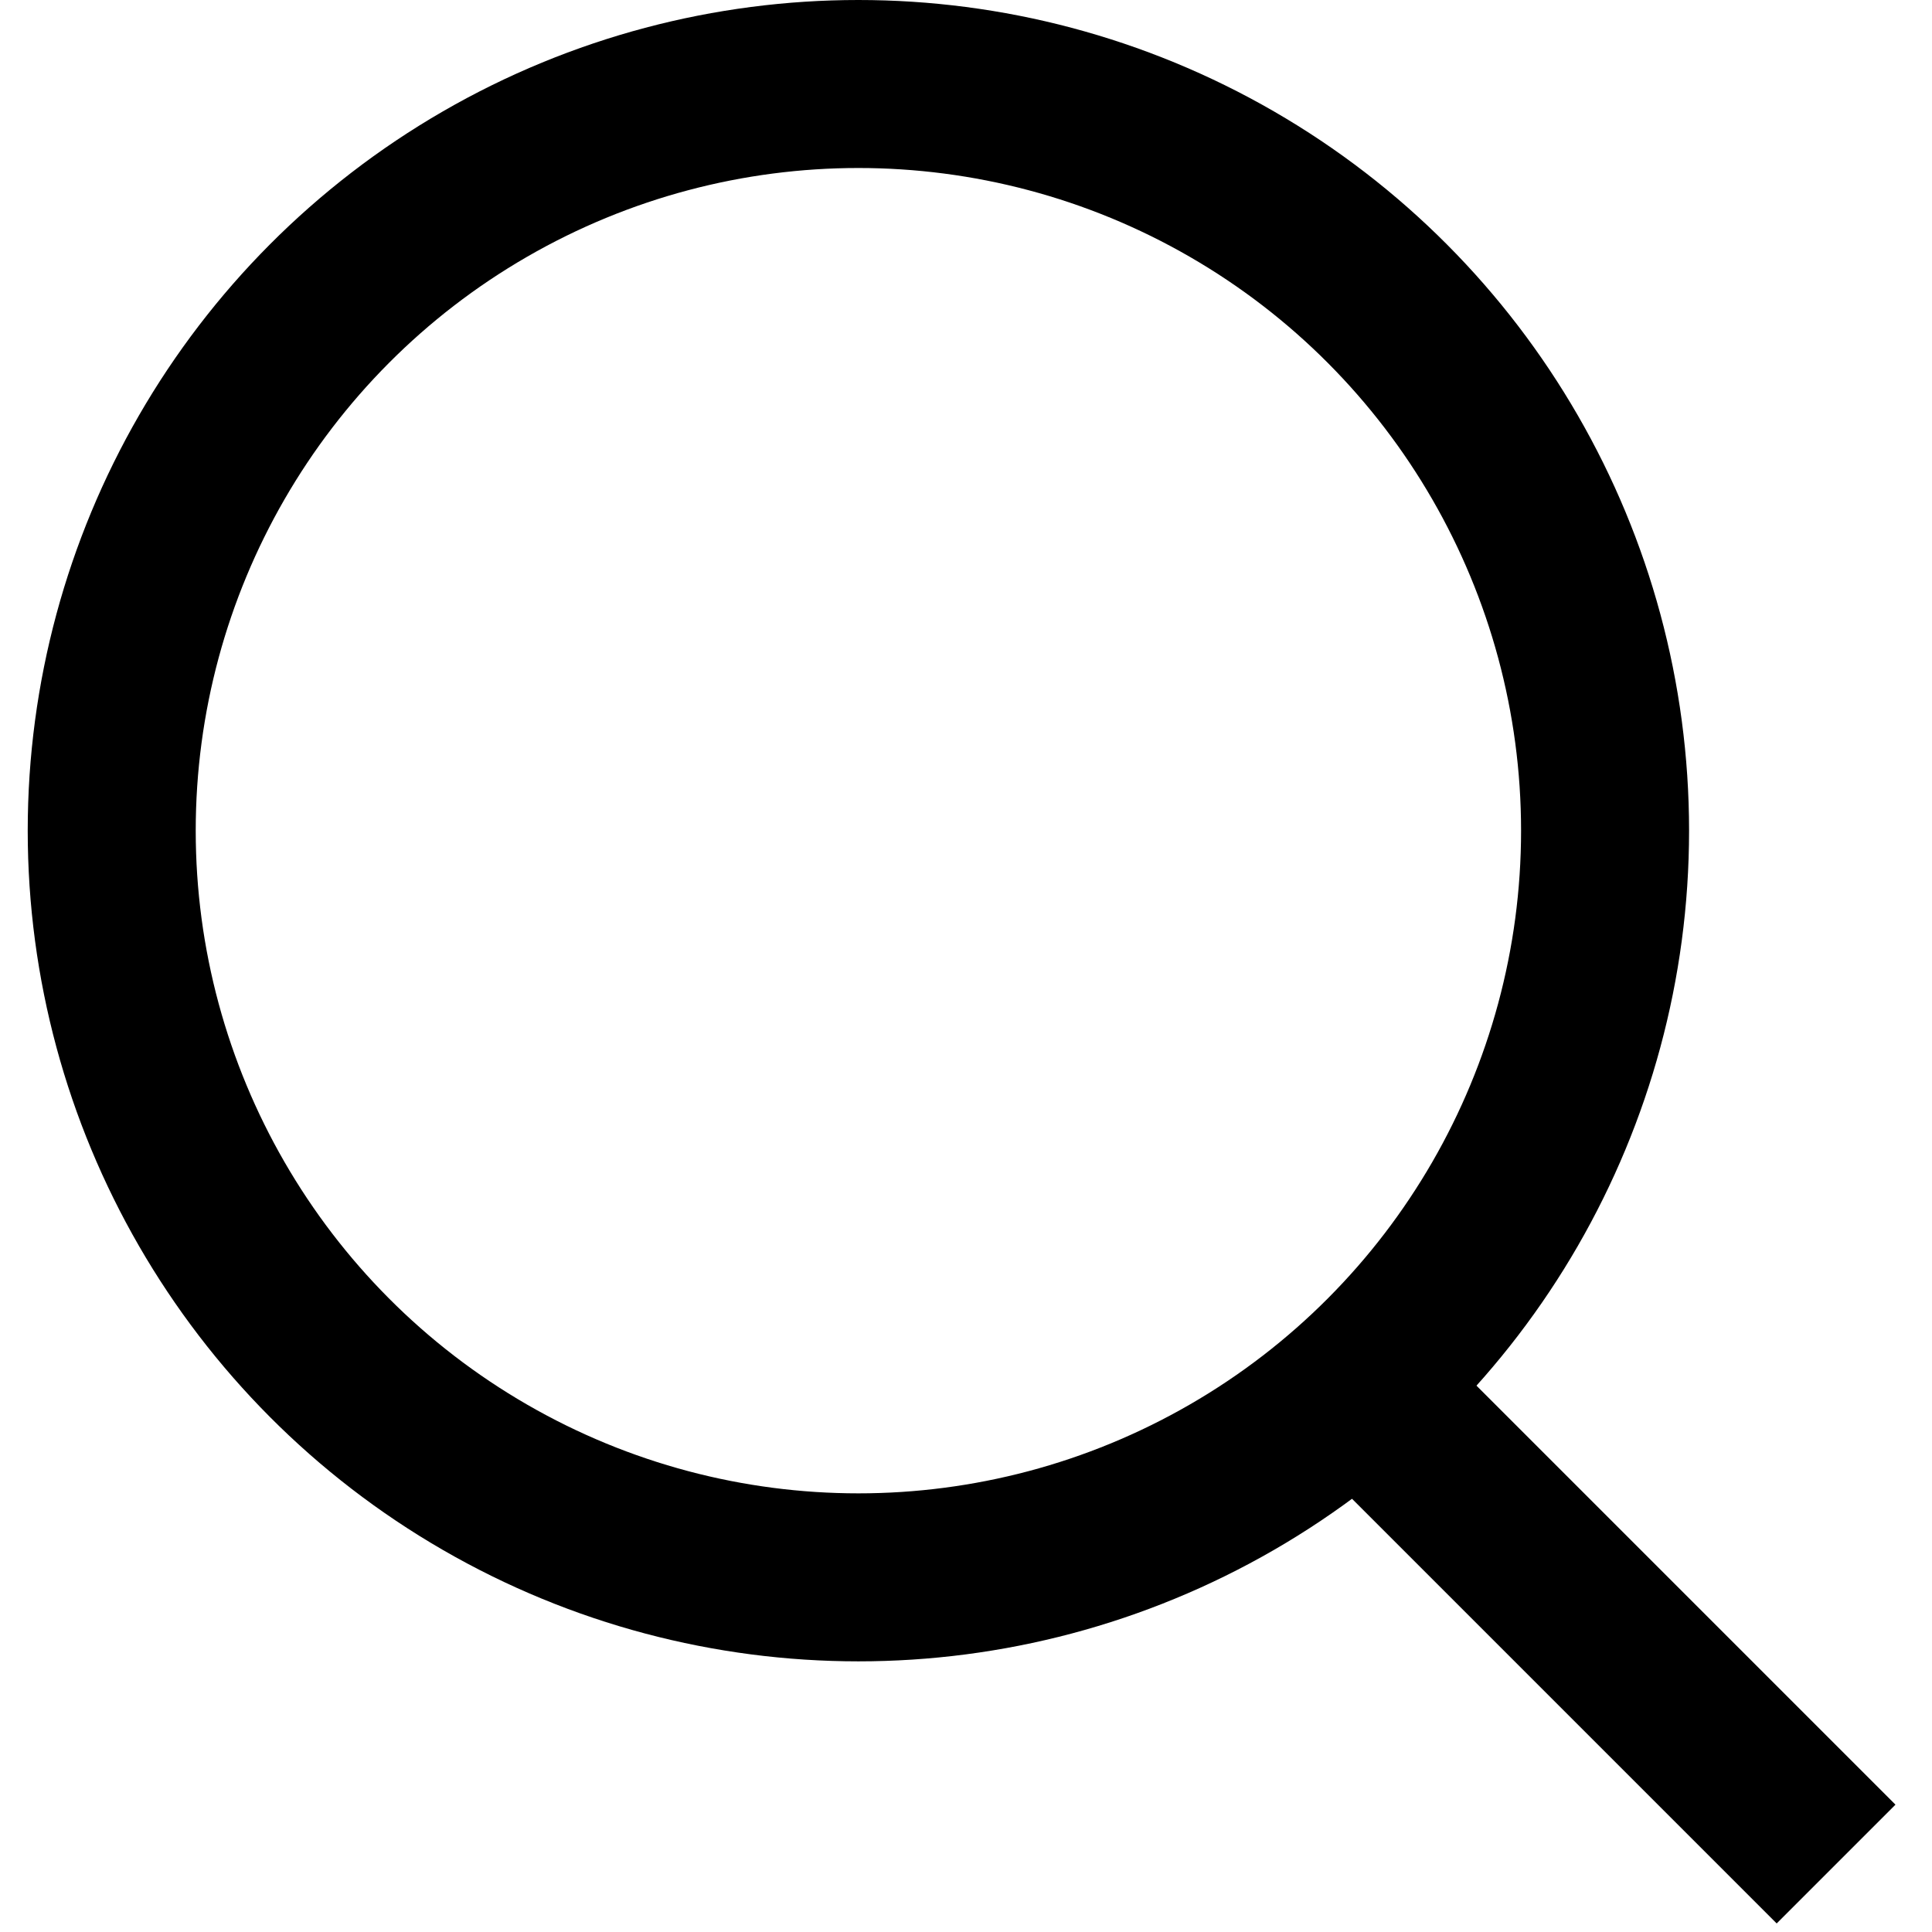
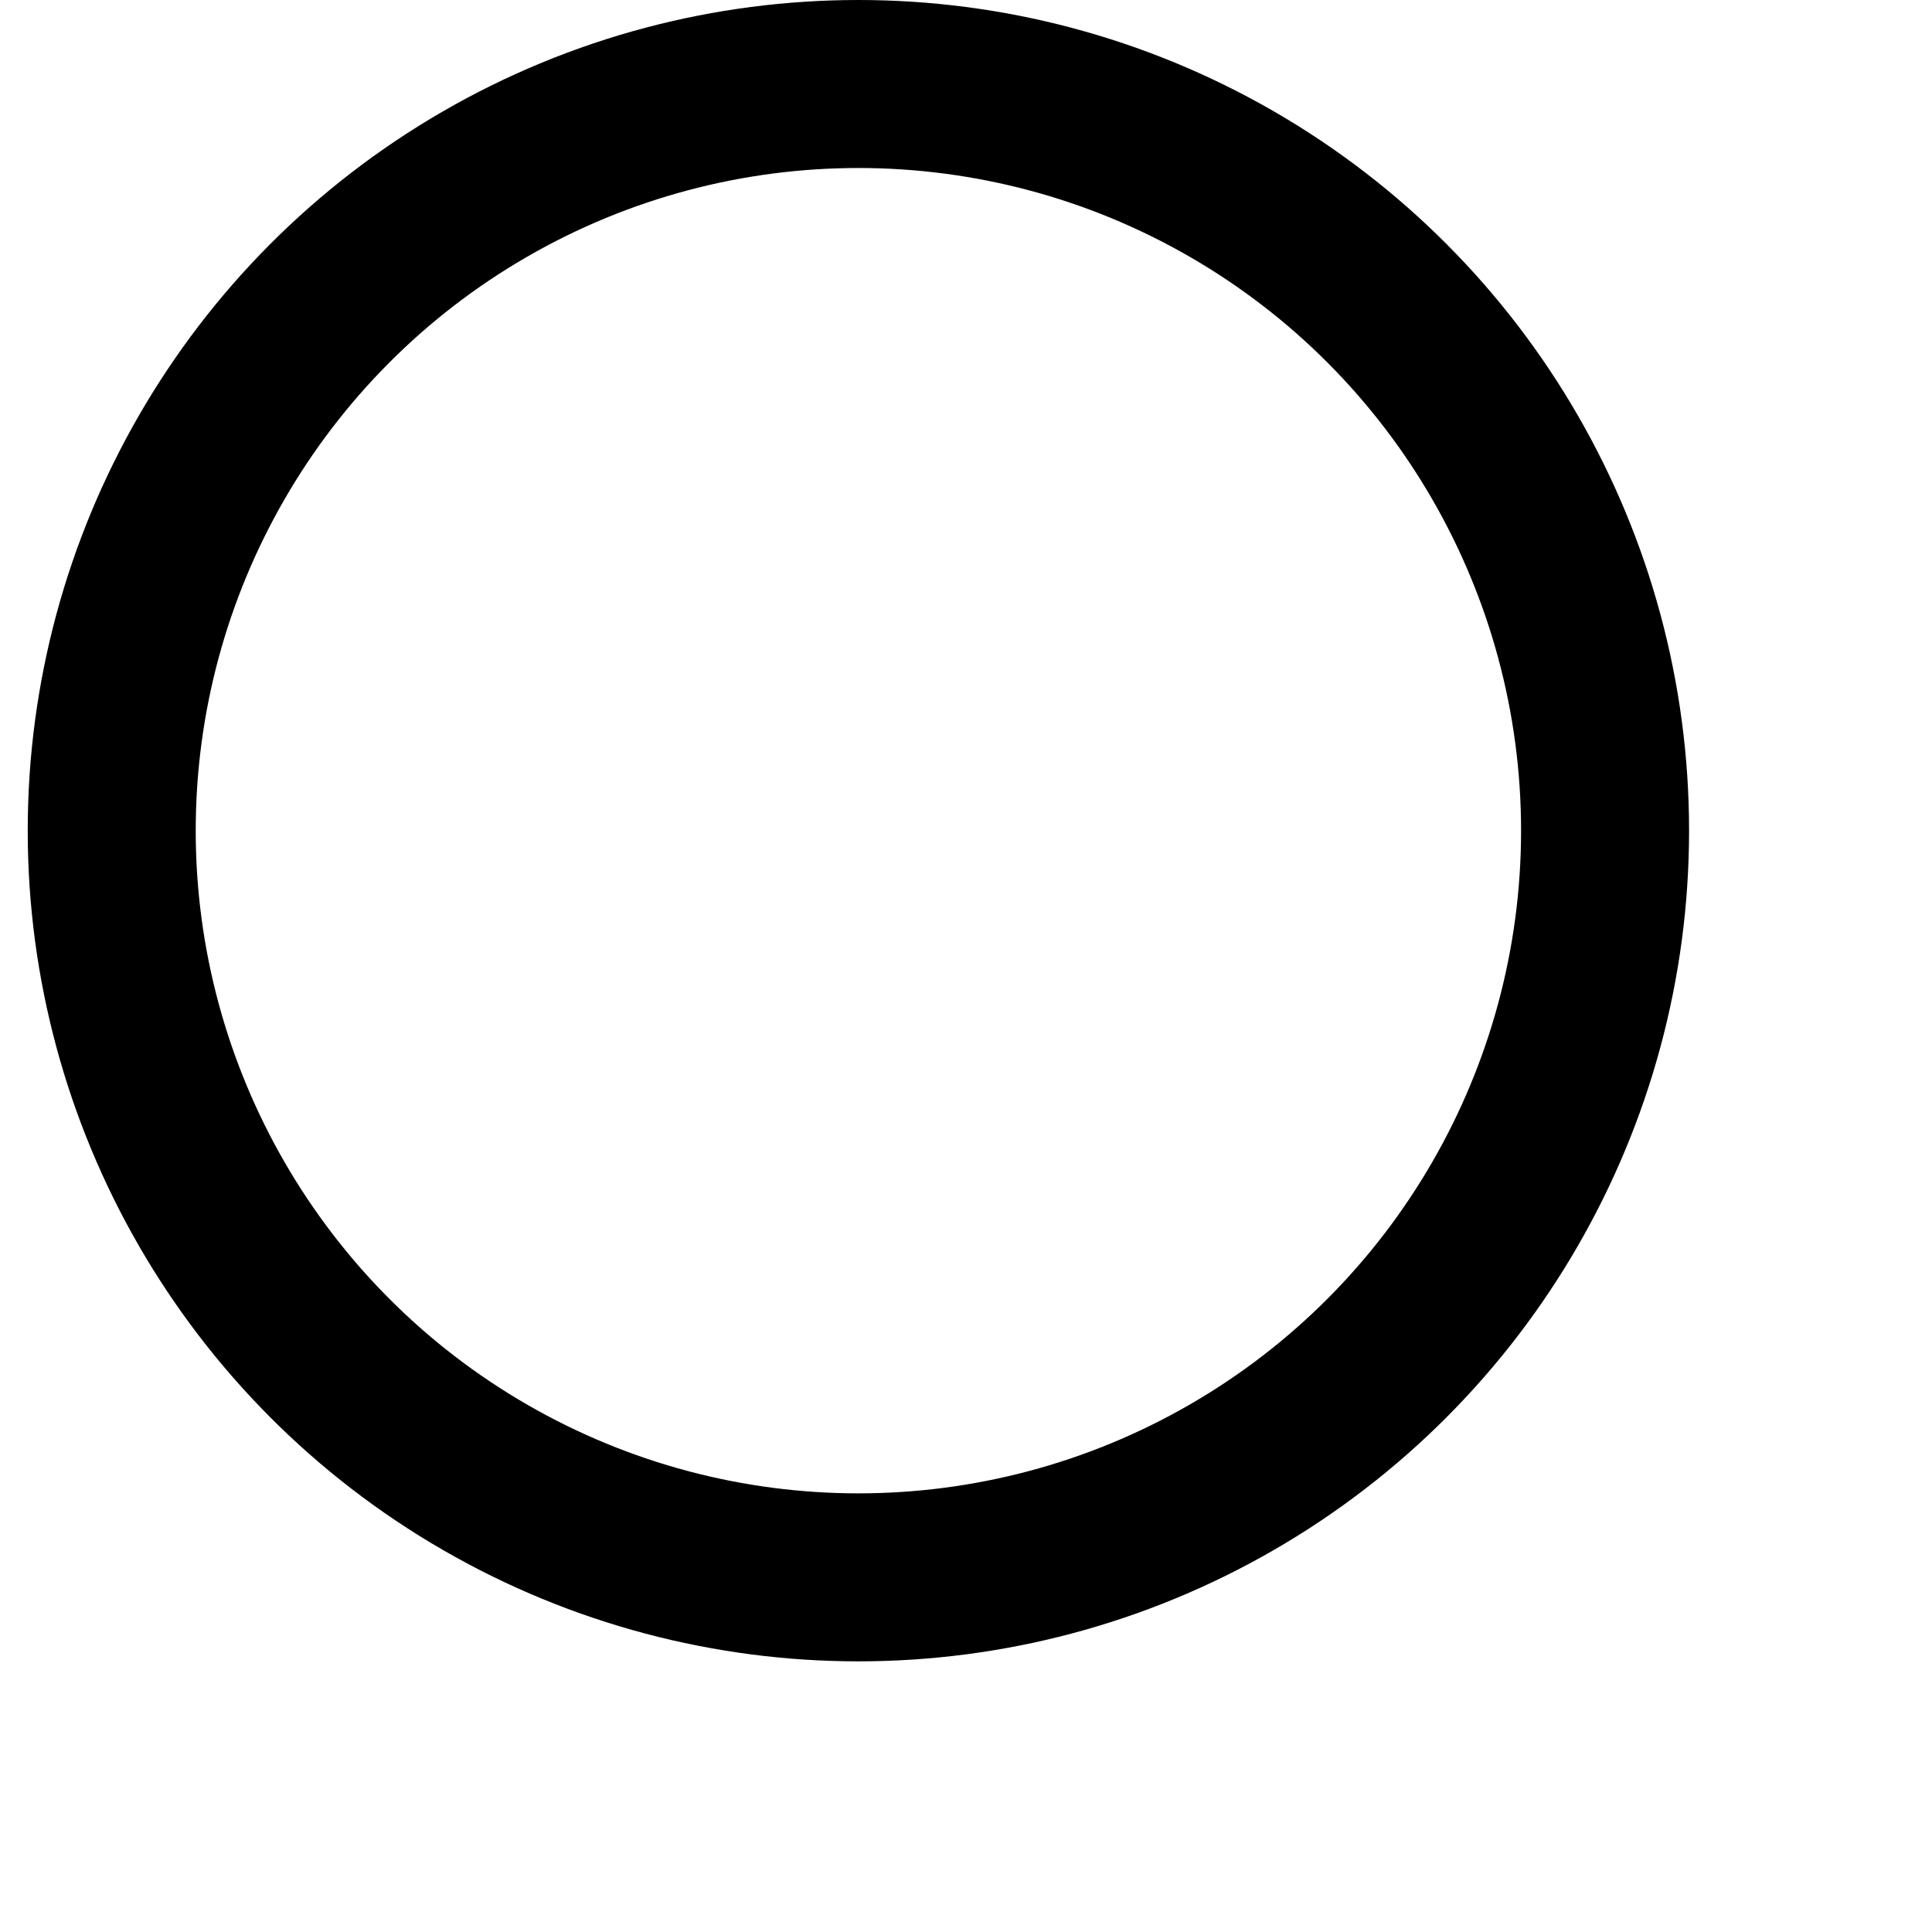
<svg xmlns="http://www.w3.org/2000/svg" width="23" height="23" viewBox="0 0 23 23" fill="none">
  <circle cx="10.219" cy="9.889" r="8.889" stroke="black" stroke-width="2" />
-   <line x1="15.899" y1="16.232" x2="21.858" y2="22.191" stroke="black" stroke-width="2" />
</svg>